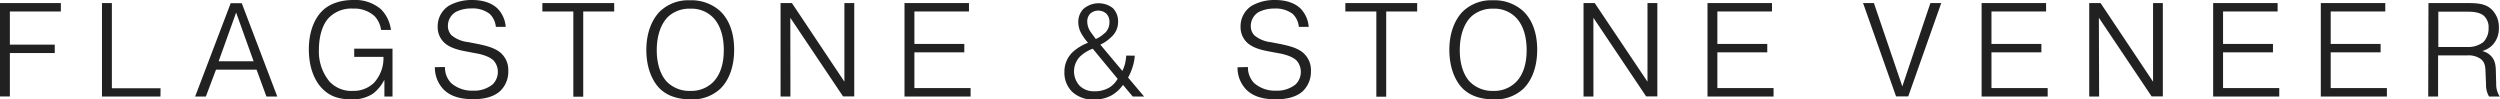
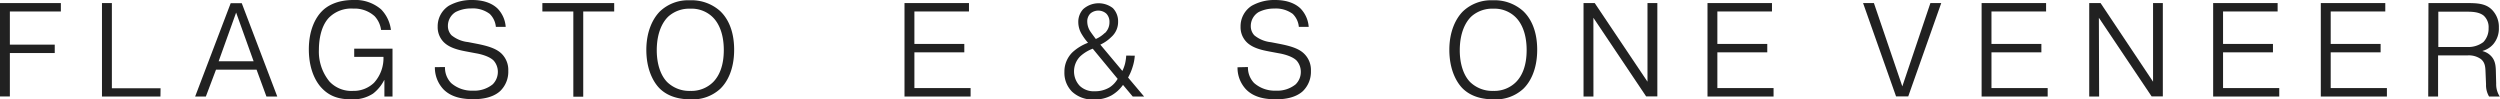
<svg xmlns="http://www.w3.org/2000/svg" viewBox="0 0 616.09 24.48">
  <defs>
    <style>.cls-1{fill:#212121;}</style>
  </defs>
  <title>RocaNatura-Icon-LogoC</title>
  <g id="Layer_2" data-name="Layer 2">
    <g id="Layer_1-2" data-name="Layer 1">
      <path class="cls-1" d="M13.49,11v2.07H2.43v10.7H0V.76H15V2.83H2.43V11Z" />
      <path class="cls-1" d="M39.54,23.79H25.13V.76h2.44v21h12Z" />
      <path class="cls-1" d="M50.73,23.79H48.09l8.76-23h2.73l8.75,23H65.66l-2.43-6.62h-10ZM62.5,15.1l-4.31-12-4.31,12Z" />
      <path class="cls-1" d="M96.73,12V23.79h-2V19.74h-.06a9.74,9.74,0,0,1-2.73,3.32,8.93,8.93,0,0,1-5.33,1.42c-2.7,0-5.2-.53-7.31-2.77-.85-.88-3.19-3.75-3.19-9.57,0-4.7,1.62-7.76,3.23-9.38C80.51,1.55,82.92,0,87.09,0a9.73,9.73,0,0,1,6.82,2.3,8.79,8.79,0,0,1,2.43,5.07H93.91A6.18,6.18,0,0,0,92.33,4a7.36,7.36,0,0,0-5.27-1.88,7.76,7.76,0,0,0-6,2.24c-2.27,2.4-2.47,6.38-2.47,7.86a11.57,11.57,0,0,0,2.63,7.9A7.41,7.41,0,0,0,87,22.4a7.23,7.23,0,0,0,5.17-2,9,9,0,0,0,2.33-6.38H87.29V12Z" />
      <path class="cls-1" d="M109.66,16.52a5.46,5.46,0,0,0,1.51,3.94,7.72,7.72,0,0,0,5.37,1.88,7.19,7.19,0,0,0,4.87-1.55,4.32,4.32,0,0,0,1.28-3.09,4.22,4.22,0,0,0-1-2.73c-1.09-1.15-3.45-1.68-4.41-1.84L115,12.7c-1.94-.36-4.35-.89-5.79-2.47a5.2,5.2,0,0,1-1.35-3.65,6,6,0,0,1,2.76-5.17A11.39,11.39,0,0,1,116.34,0c3.36,0,5.26,1.12,6.28,2.11a7.17,7.17,0,0,1,2,4.51H122.2a5.12,5.12,0,0,0-1.52-3.2,6.92,6.92,0,0,0-4.54-1.34,8.36,8.36,0,0,0-3.85.88,4,4,0,0,0-1.91,3.43,3.29,3.29,0,0,0,.89,2.3,7.75,7.75,0,0,0,4.08,1.68l2.17.42c2.5.5,4.68,1.09,6.06,2.41a5.61,5.61,0,0,1,1.68,4.24,6.62,6.62,0,0,1-2,5c-1.91,1.74-4.77,2-6.51,2-2.37,0-5.33-.29-7.44-2.4a7.8,7.8,0,0,1-2.14-5.49Z" />
      <path class="cls-1" d="M133.66,2.83V.76h17.7V2.83h-7.63v21h-2.44v-21Z" />
      <path class="cls-1" d="M162.64,2.8A10.08,10.08,0,0,1,170,.07a10.57,10.57,0,0,1,7.44,2.63c1.58,1.48,3.48,4.34,3.48,9.57,0,5.07-1.84,8.1-3.42,9.61a10,10,0,0,1-7.33,2.6c-3.92,0-6.22-1.32-7.6-2.67-.66-.66-3.29-3.52-3.29-9.54C159.29,7.7,160.9,4.54,162.64,2.8Zm1.78,17.43a7.84,7.84,0,0,0,5.72,2.17,7.59,7.59,0,0,0,5.63-2.2c1.51-1.55,2.6-4.05,2.6-7.86,0-4.38-1.45-7-3-8.36a7.48,7.48,0,0,0-5.27-1.84A7.71,7.71,0,0,0,164.78,4c-1.55,1.42-2.93,4.15-2.93,8.39C161.85,15.79,162.81,18.59,164.42,20.23Z" />
-       <path class="cls-1" d="M194.79,23.79h-2.43V.76h2.8l12.93,19.37V.76h2.43v23h-2.76l-13-19.38Z" />
      <path class="cls-1" d="M237.64,10.82V12.9h-12.3v8.81h13.85v2.08H222.9V.76h15.89V2.83H225.34v8Z" />
      <path class="cls-1" d="M279.65,13.72a11.27,11.27,0,0,1-.53,2.76A13,13,0,0,1,278,19.11l3.95,4.68h-2.8l-2.4-2.87a9,9,0,0,1-2.86,2.6,8.53,8.53,0,0,1-4.21,1,7.45,7.45,0,0,1-5.5-1.94,6.56,6.56,0,0,1-1.87-4.84,6.63,6.63,0,0,1,2-4.87,11.88,11.88,0,0,1,3.82-2.33,12.93,12.93,0,0,1-1.48-2,5.78,5.78,0,0,1-.92-3.09,4.58,4.58,0,0,1,1.21-3.2A5.73,5.73,0,0,1,274.25,2a4.64,4.64,0,0,1,1.29,3.32,4.92,4.92,0,0,1-1.65,3.78A9.57,9.57,0,0,1,271.16,11l5.43,6.48a9.1,9.1,0,0,0,.66-1.78,11.45,11.45,0,0,0,.29-2ZM269.29,12a9.43,9.43,0,0,0-3.1,1.9,5.23,5.23,0,0,0-1.51,3.69,5.17,5.17,0,0,0,1.42,3.58,5,5,0,0,0,3.71,1.32,6.91,6.91,0,0,0,3.62-.95,6.11,6.11,0,0,0,2-2.11Zm3-3.85a3.65,3.65,0,0,0,1.12-2.7,2.86,2.86,0,0,0-.79-2.11,3,3,0,0,0-3.92,0,2.72,2.72,0,0,0-.76,2,4.47,4.47,0,0,0,.79,2.46c.1.14.33.5,1.32,1.81A7.49,7.49,0,0,0,272.25,8.13Z" />
      <path class="cls-1" d="M307.54,16.52a5.46,5.46,0,0,0,1.52,3.94,7.69,7.69,0,0,0,5.36,1.88,7.18,7.18,0,0,0,4.87-1.55,4.28,4.28,0,0,0,1.28-3.09,4.22,4.22,0,0,0-1-2.73c-1.08-1.15-3.45-1.68-4.41-1.84l-2.3-.43c-1.94-.36-4.34-.89-5.79-2.47a5.2,5.2,0,0,1-1.35-3.65,6,6,0,0,1,2.77-5.17A11.35,11.35,0,0,1,314.22,0c3.36,0,5.27,1.12,6.29,2.11a7.24,7.24,0,0,1,2,4.51h-2.43a5.11,5.11,0,0,0-1.51-3.2A7,7,0,0,0,314,2.11a8.33,8.33,0,0,0-3.85.88,4,4,0,0,0-1.91,3.43,3.25,3.25,0,0,0,.89,2.3,7.75,7.75,0,0,0,4.08,1.68l2.17.42c2.5.5,4.67,1.09,6,2.41a5.57,5.57,0,0,1,1.68,4.24,6.65,6.65,0,0,1-2,5c-1.91,1.74-4.78,2-6.52,2-2.37,0-5.33-.29-7.43-2.4a7.75,7.75,0,0,1-2.14-5.49Z" />
-       <path class="cls-1" d="M331.54,2.83V.76h17.7V2.83h-7.63v21h-2.43v-21Z" />
      <path class="cls-1" d="M360.52,2.8A10.1,10.1,0,0,1,367.89.07a10.56,10.56,0,0,1,7.44,2.63c1.58,1.48,3.49,4.34,3.49,9.57,0,5.07-1.85,8.1-3.42,9.61a10,10,0,0,1-7.34,2.6c-3.92,0-6.22-1.32-7.6-2.67-.66-.66-3.29-3.52-3.29-9.54C357.17,7.7,358.78,4.54,360.52,2.8Zm1.78,17.43A7.85,7.85,0,0,0,368,22.4a7.57,7.57,0,0,0,5.62-2.2c1.52-1.55,2.6-4.05,2.6-7.86,0-4.38-1.45-7-3-8.36A7.45,7.45,0,0,0,368,2.14,7.72,7.72,0,0,0,362.66,4c-1.54,1.42-2.92,4.15-2.92,8.39C359.74,15.79,360.69,18.59,362.3,20.23Z" />
      <path class="cls-1" d="M392.68,23.79h-2.44V.76H393L406,20.13V.76h2.43v23h-2.76l-13-19.38Z" />
      <path class="cls-1" d="M435.52,10.82V12.9h-12.3v8.81h13.85v2.08H420.79V.76h15.89V2.83H423.22v8Z" />
      <path class="cls-1" d="M475.72.76h2.67l-8.13,23h-3l-8.13-23h2.67l7,20.53Z" />
      <path class="cls-1" d="M503.07,10.82V12.9h-12.3v8.81h13.85v2.08H488.34V.76h15.89V2.83H490.77v8Z" />
      <path class="cls-1" d="M517.3,23.79h-2.44V.76h2.8l12.93,19.37V.76H533v23h-2.76l-13-19.38Z" />
      <path class="cls-1" d="M560.14,10.82V12.9h-12.3v8.81h13.85v2.08H545.4V.76h15.89V2.83H547.84v8Z" />
      <path class="cls-1" d="M586.67,10.82V12.9h-12.3v8.81h13.85v2.08H571.93V.76h15.89V2.83H574.37v8Z" />
      <path class="cls-1" d="M598.46.76h9.77c2.53,0,4.54.19,6,1.77a6,6,0,0,1,1.58,4.28,5.94,5.94,0,0,1-1.38,4.08,5.38,5.38,0,0,1-2.63,1.65v.06a4.26,4.26,0,0,1,2,1.12c1.25,1.22,1.25,2.8,1.28,4.28l.07,2.6a5.54,5.54,0,0,0,.88,3.19h-2.63a5.51,5.51,0,0,1-.75-3l-.1-2.43c-.07-1.58,0-2.83-1.15-3.79a5.15,5.15,0,0,0-3.3-.92h-7.27V23.79h-2.43Zm2.43,10.82H608a6.08,6.08,0,0,0,4-1.22,4.8,4.8,0,0,0,1.28-3.42,3.83,3.83,0,0,0-1.18-3.06c-1.18-1-3.13-1-4.21-1h-7Z" />
    </g>
  </g>
</svg>